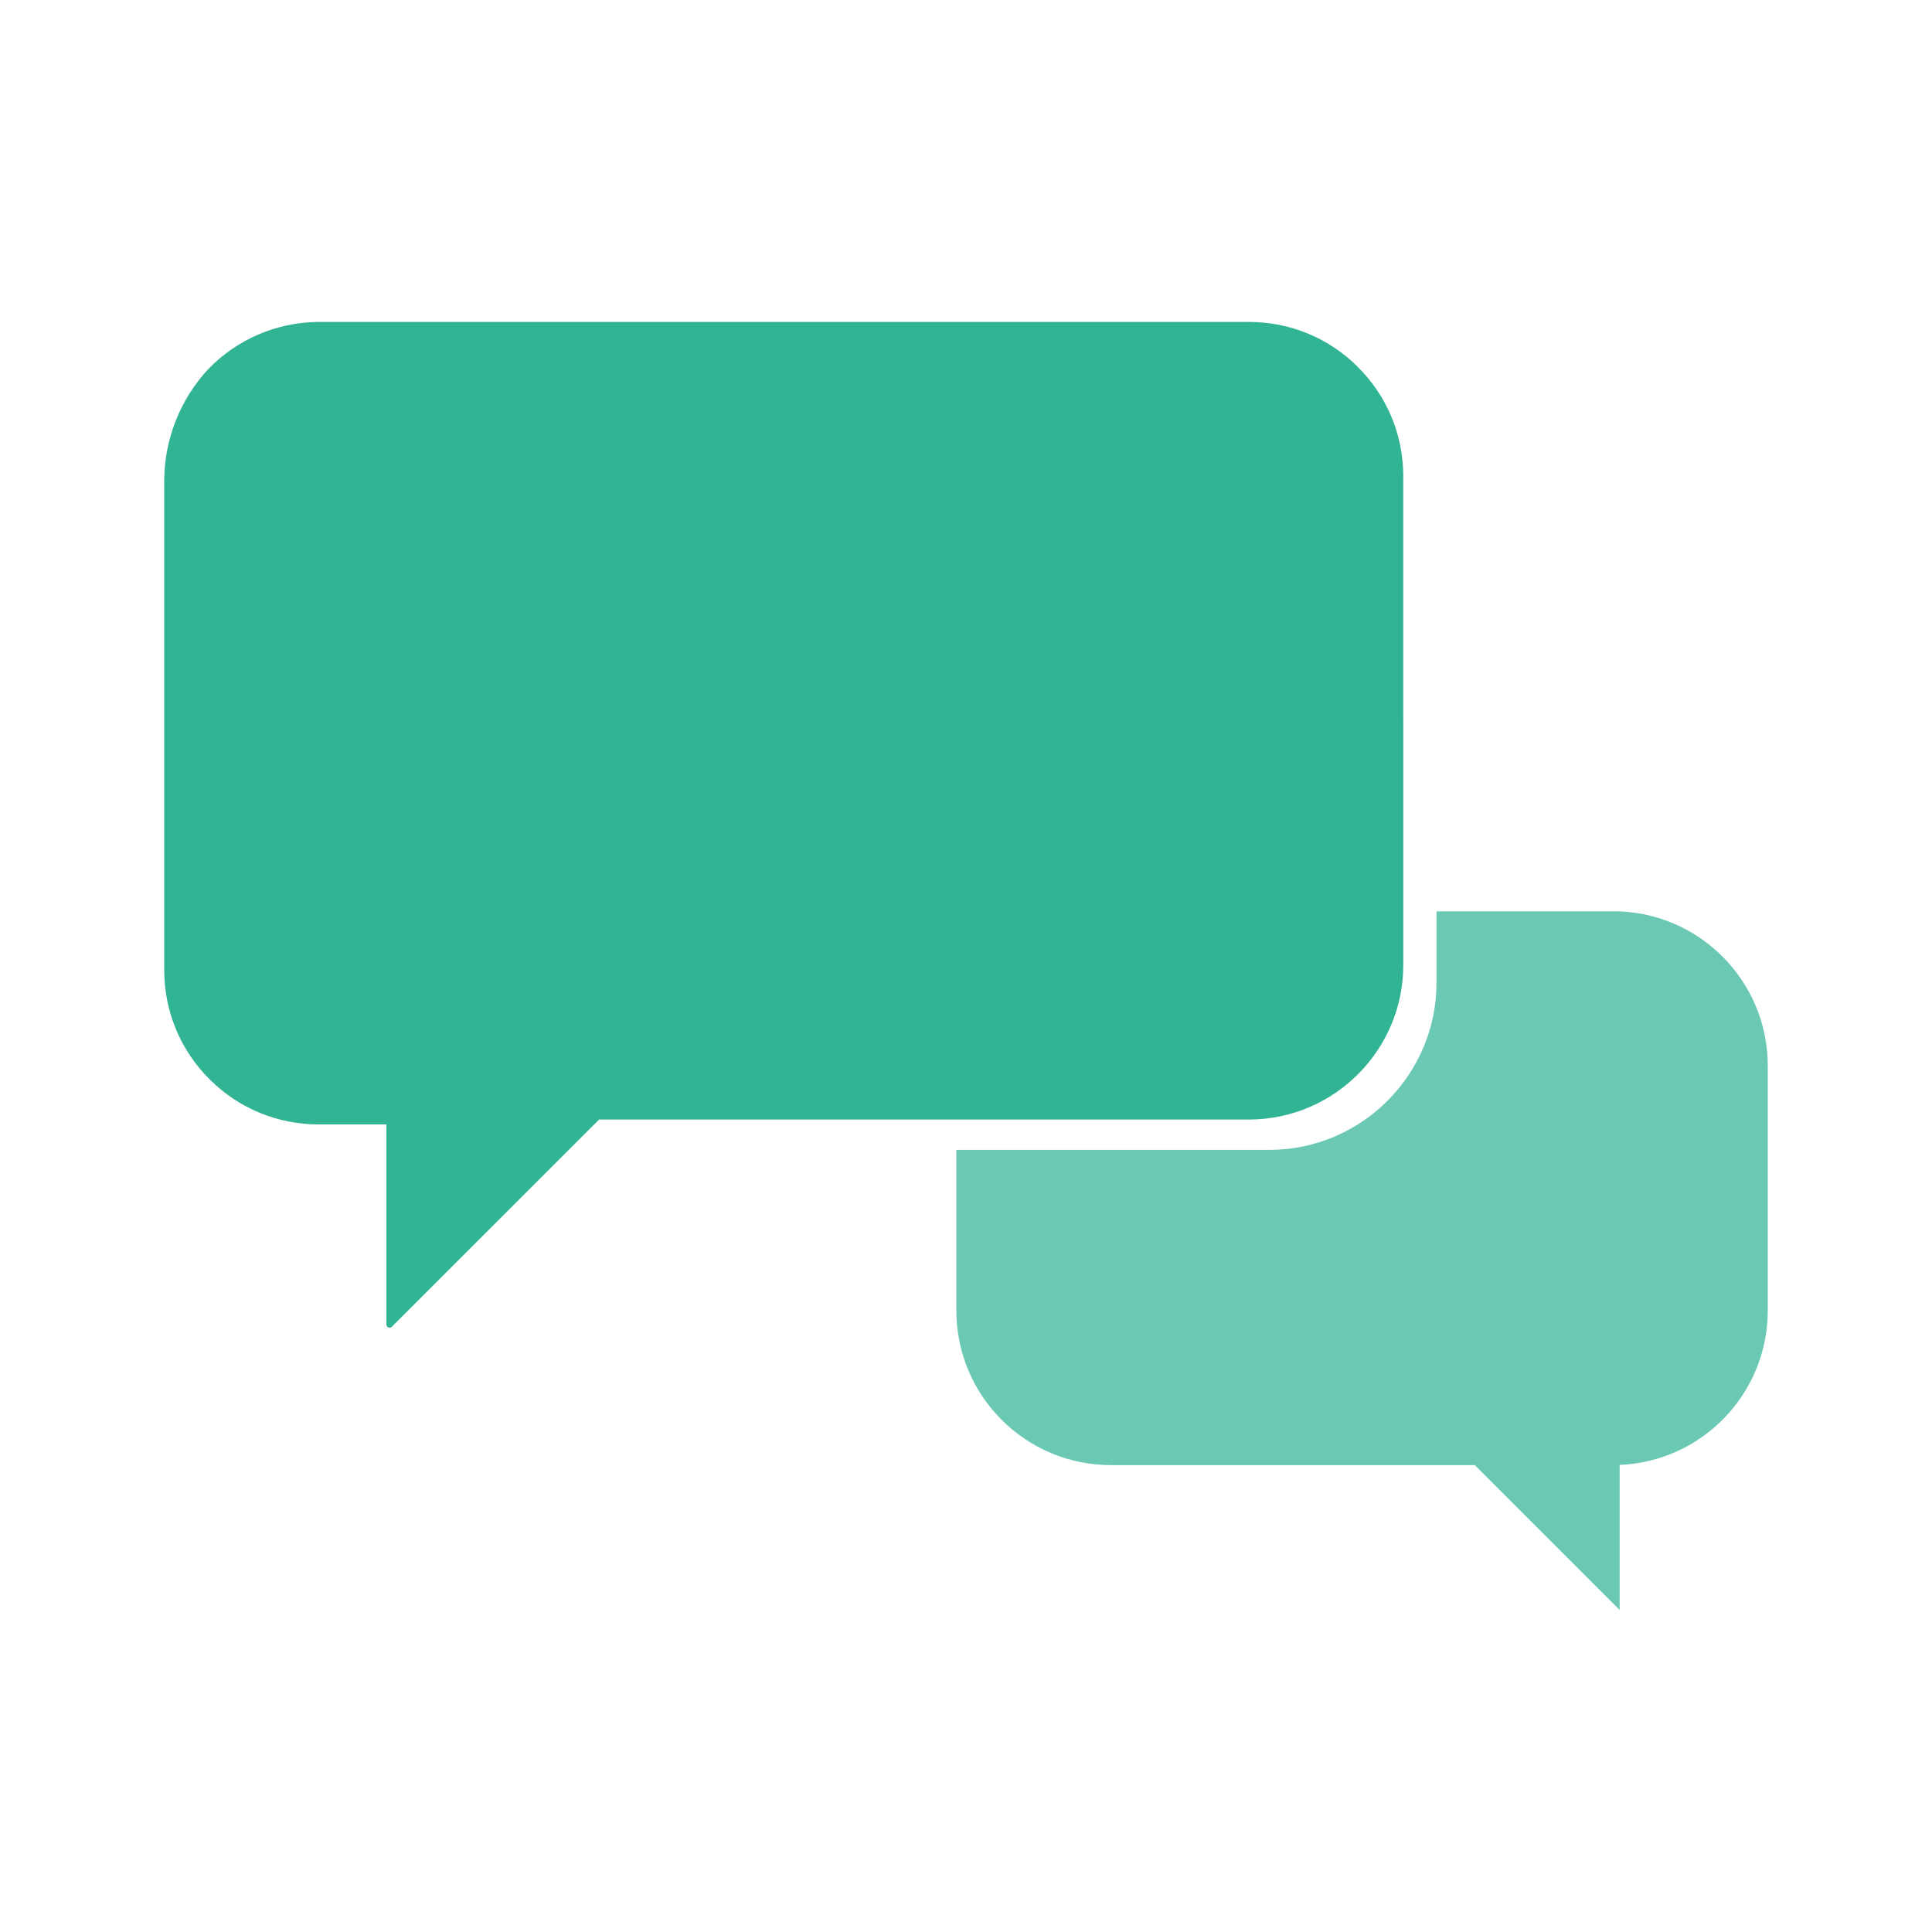
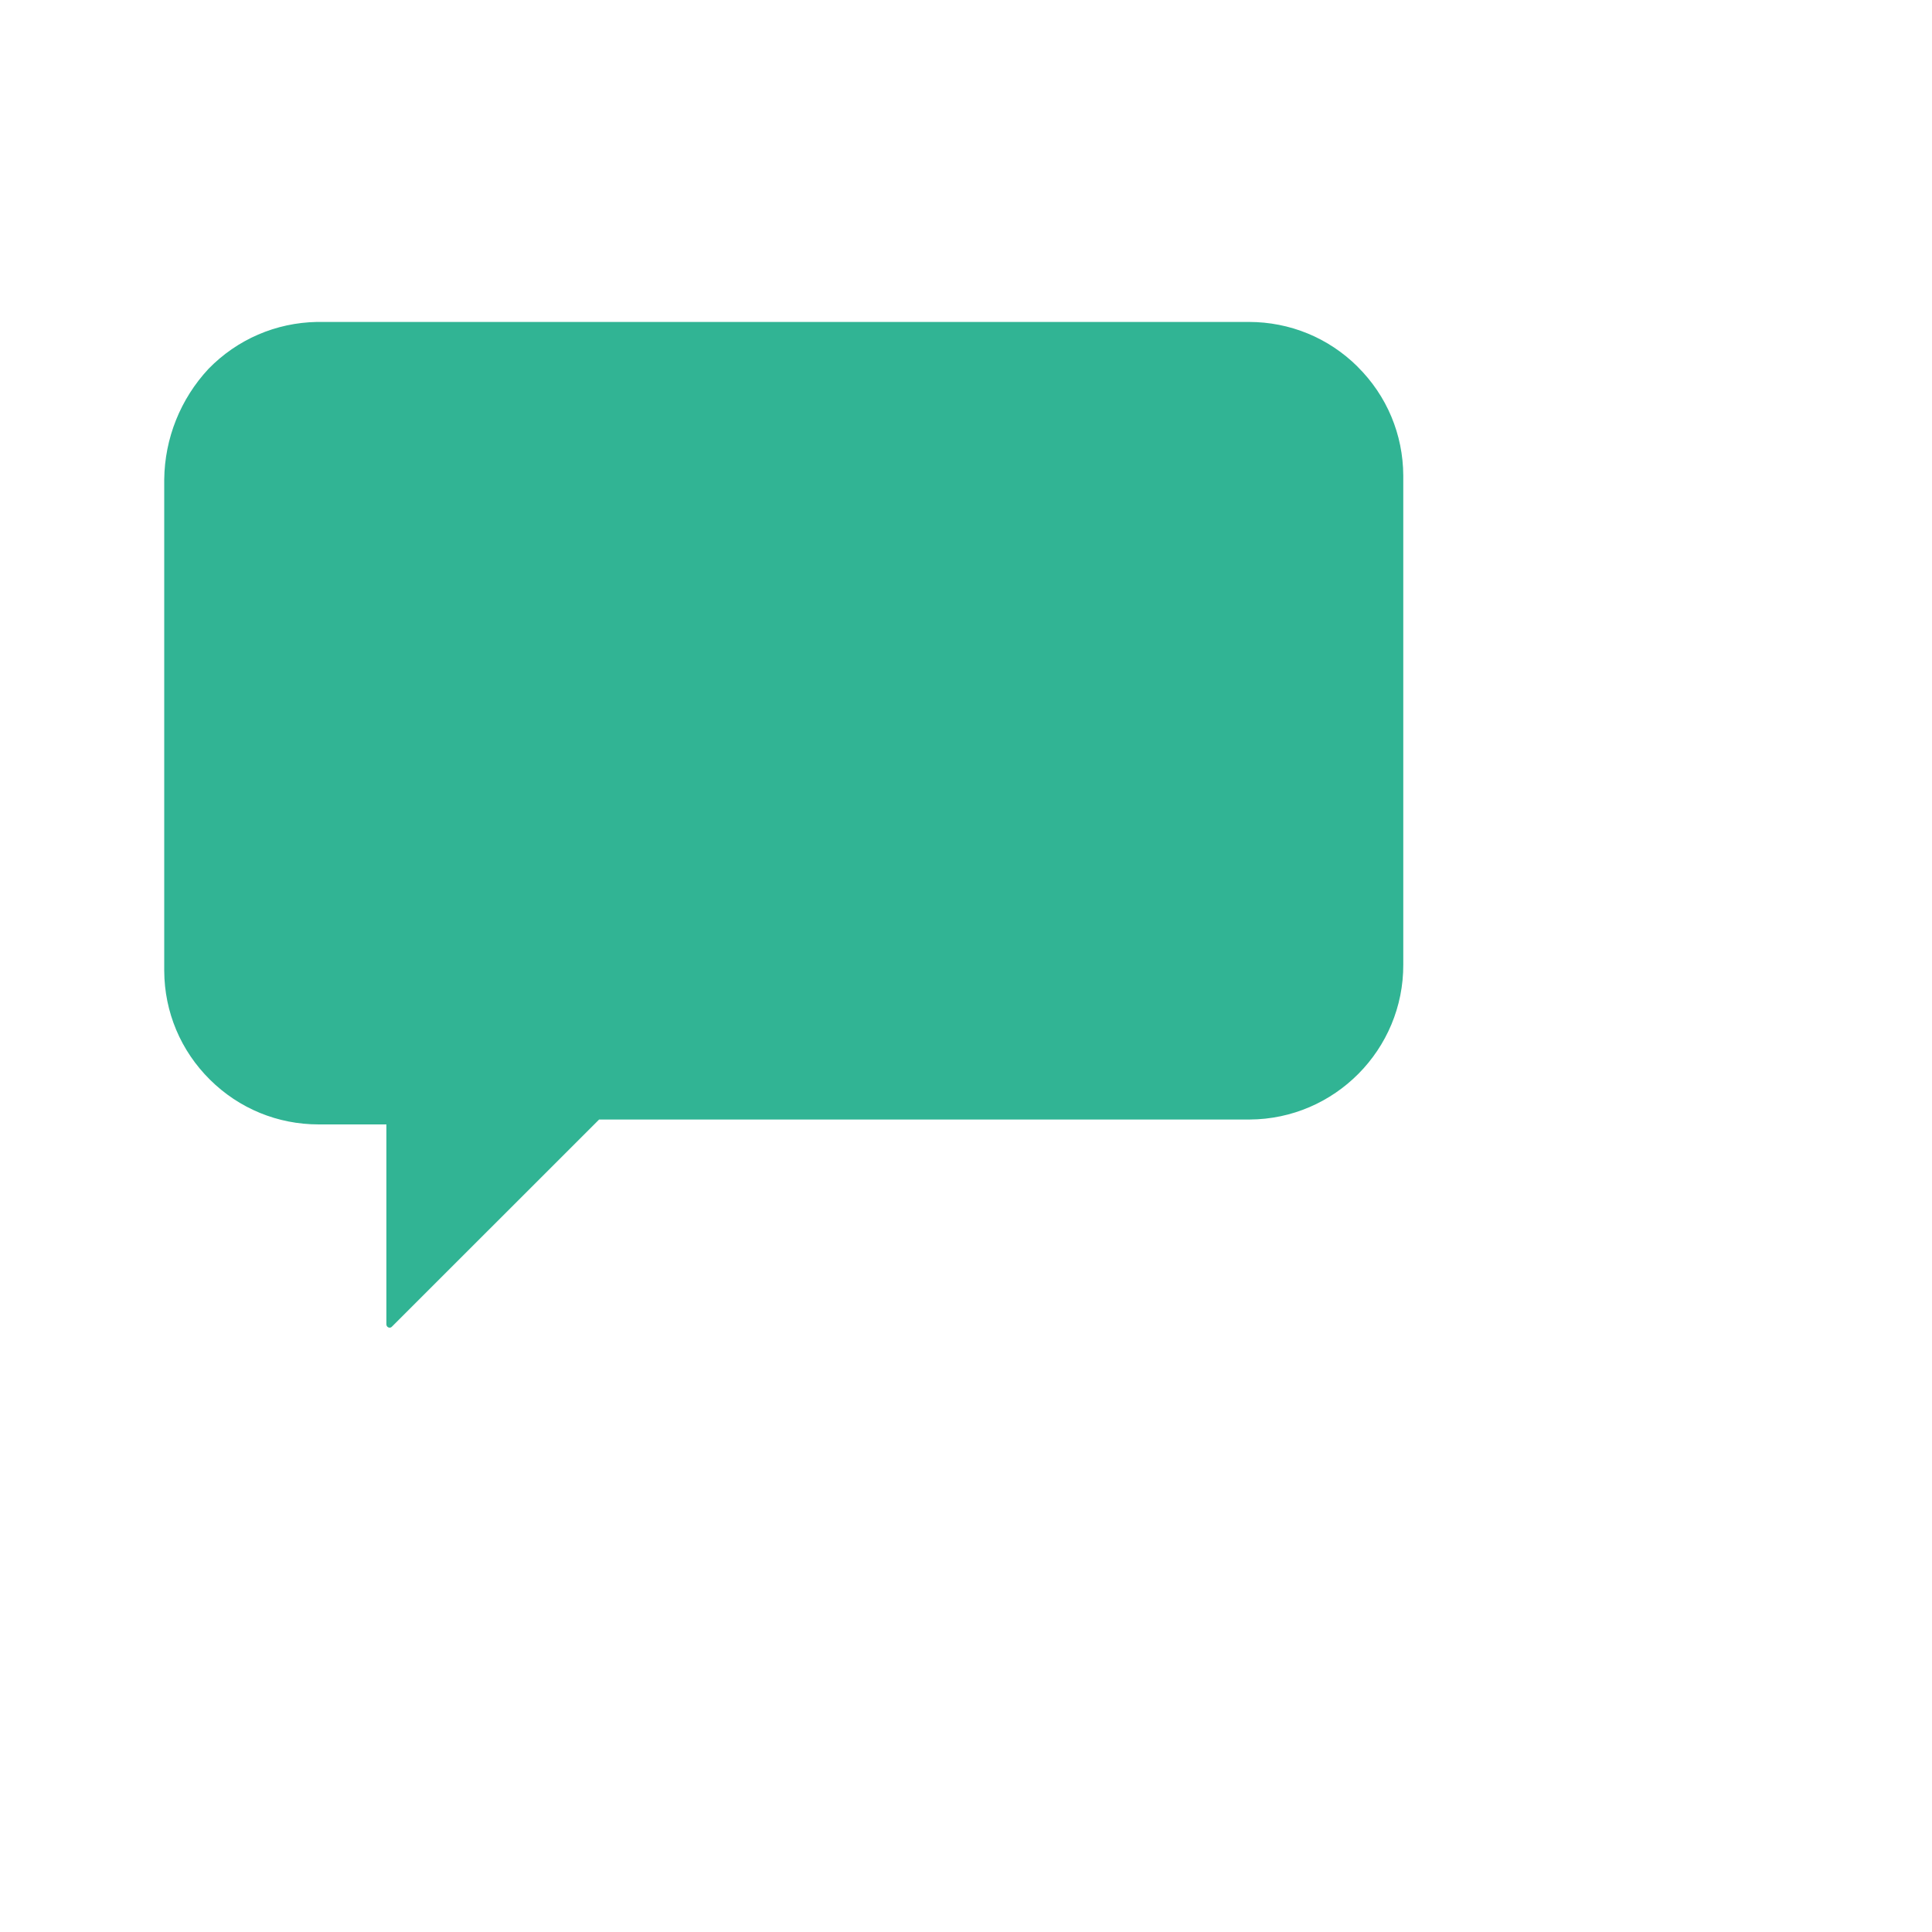
<svg xmlns="http://www.w3.org/2000/svg" id="Layer_1" width="300" height="300" viewBox="0 0 300 300">
  <path d="M210.8,56.93c-4.52-4.48-10.51-6.94-16.88-6.94H49.22c-6.39,.12-12.37,2.7-16.84,7.28-4.36,4.68-6.81,10.79-6.88,17.2v76.27c.03,6.41,2.56,12.42,7.11,16.92,4.52,4.48,10.51,6.94,16.87,6.94h10.52v31.06c0,.2,.12,.38,.31,.46,.06,.03,.13,.04,.19,.04,.13,0,.26-.05,.35-.15l32.18-32.17h101c13.22-.06,23.93-10.87,23.87-24.09V73.86c-.03-6.41-2.55-12.42-7.11-16.93Z" fill="#31b494" />
-   <path d="M250.5,141.51h-27.44v10.95c.07,14.32-11.54,26.03-25.86,26.09h-48.7v24.95c0,13.25,10.75,24,24,24h56.5l22.5,22.5v-22.53c12.79-.52,23-11.06,23-23.97v-38c0-13.25-10.75-24-24-24Z" fill="#6bc9b3" />
</svg>